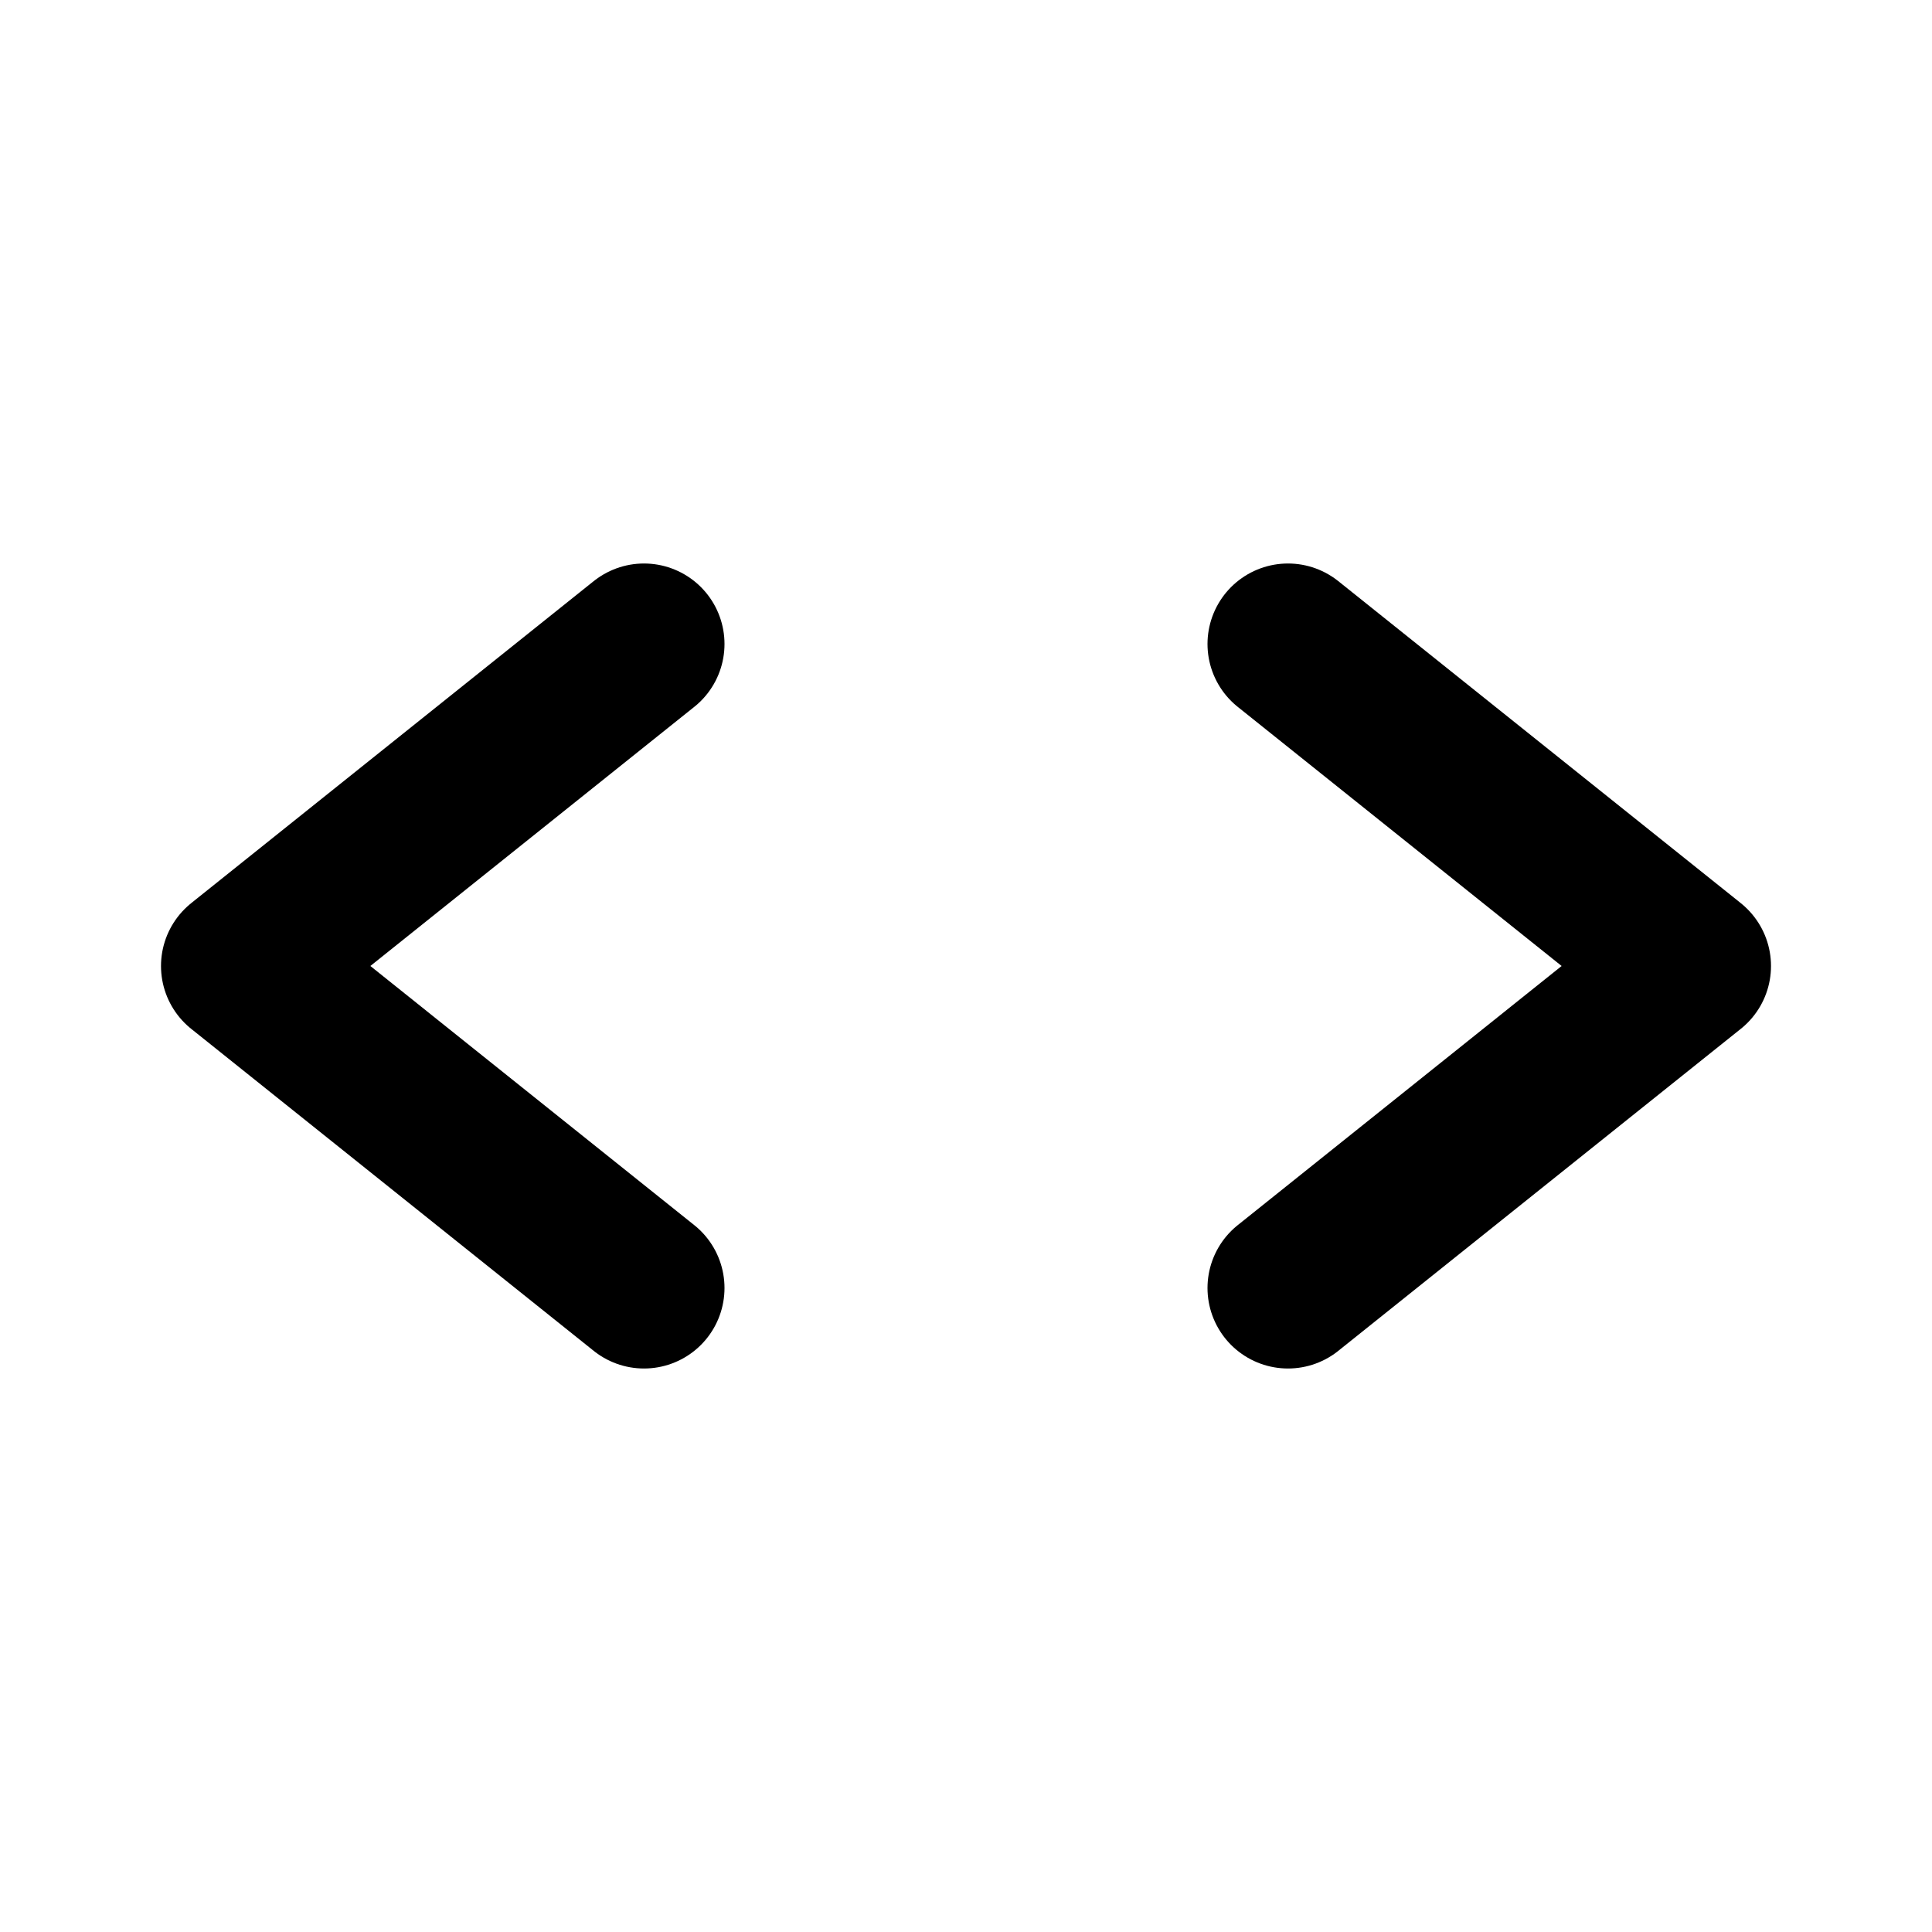
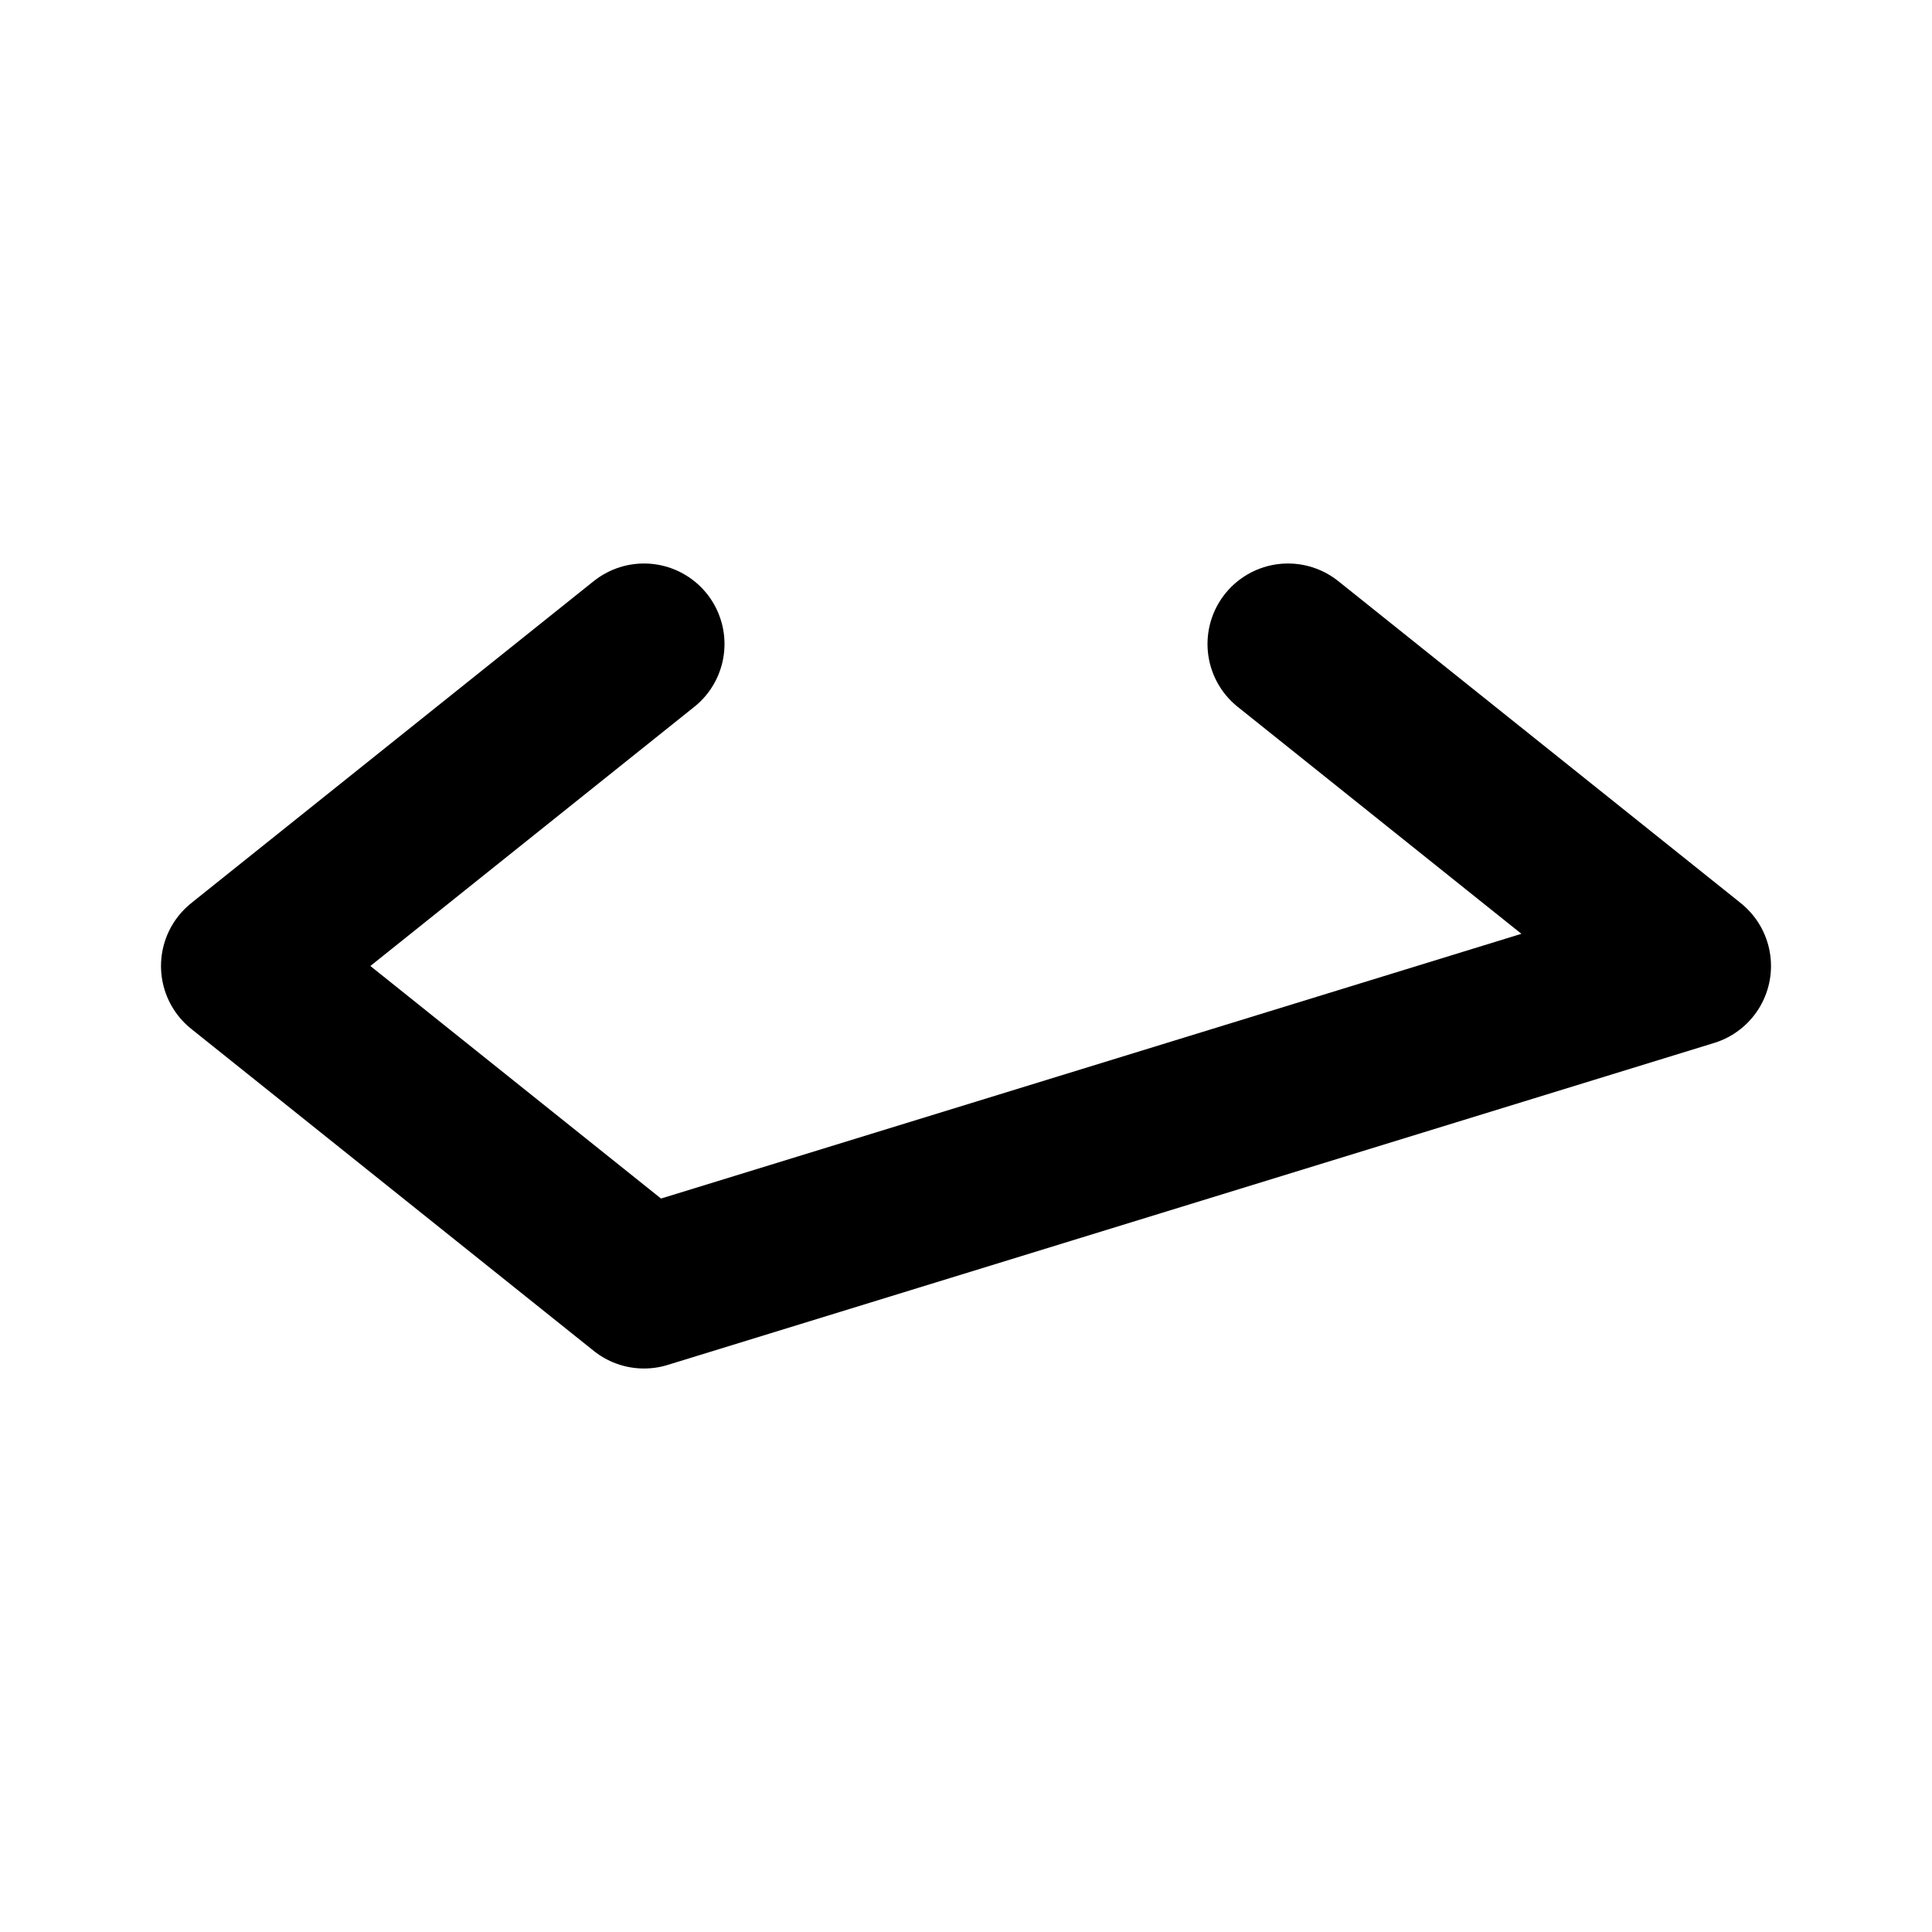
<svg xmlns="http://www.w3.org/2000/svg" width="800px" height="800px" viewBox="0 0 24 24" fill="none">
-   <path d="M8 8L3 12L8 16M16 16L21 12L16 8" stroke="#000000" stroke-width="2" stroke-linecap="round" stroke-linejoin="round" />
+   <path d="M8 8L3 12L8 16L21 12L16 8" stroke="#000000" stroke-width="2" stroke-linecap="round" stroke-linejoin="round" />
</svg>